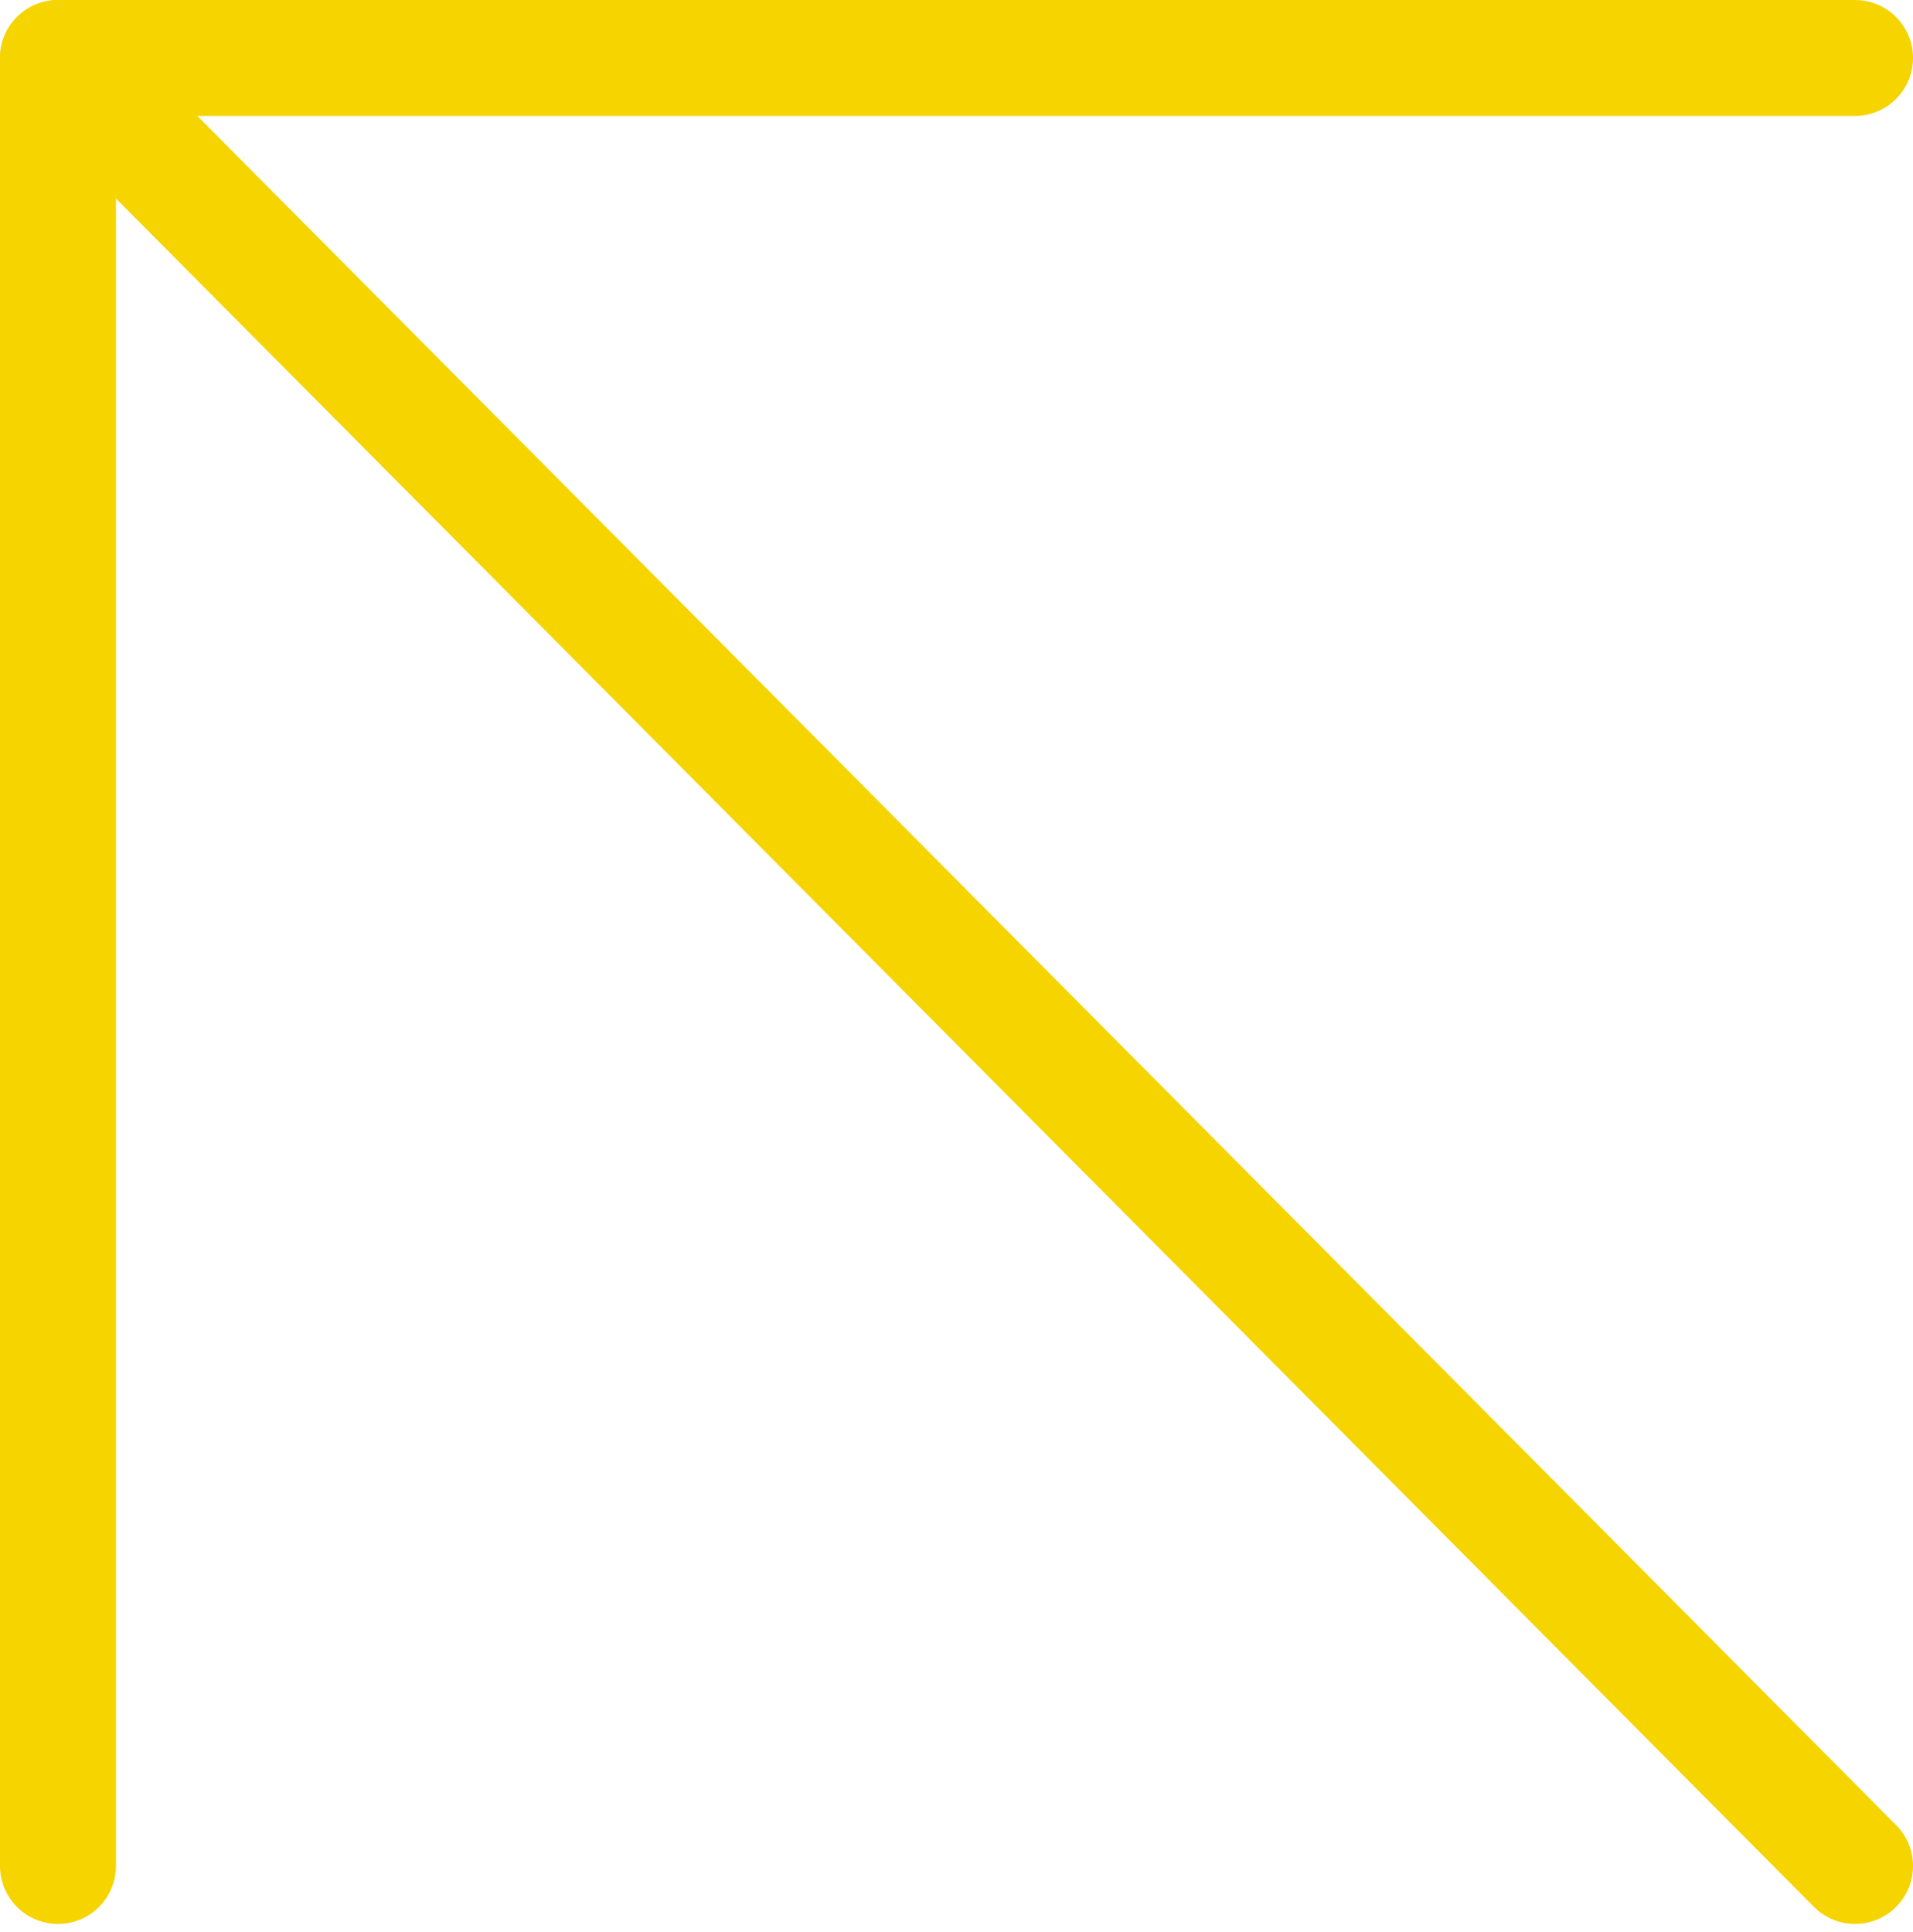
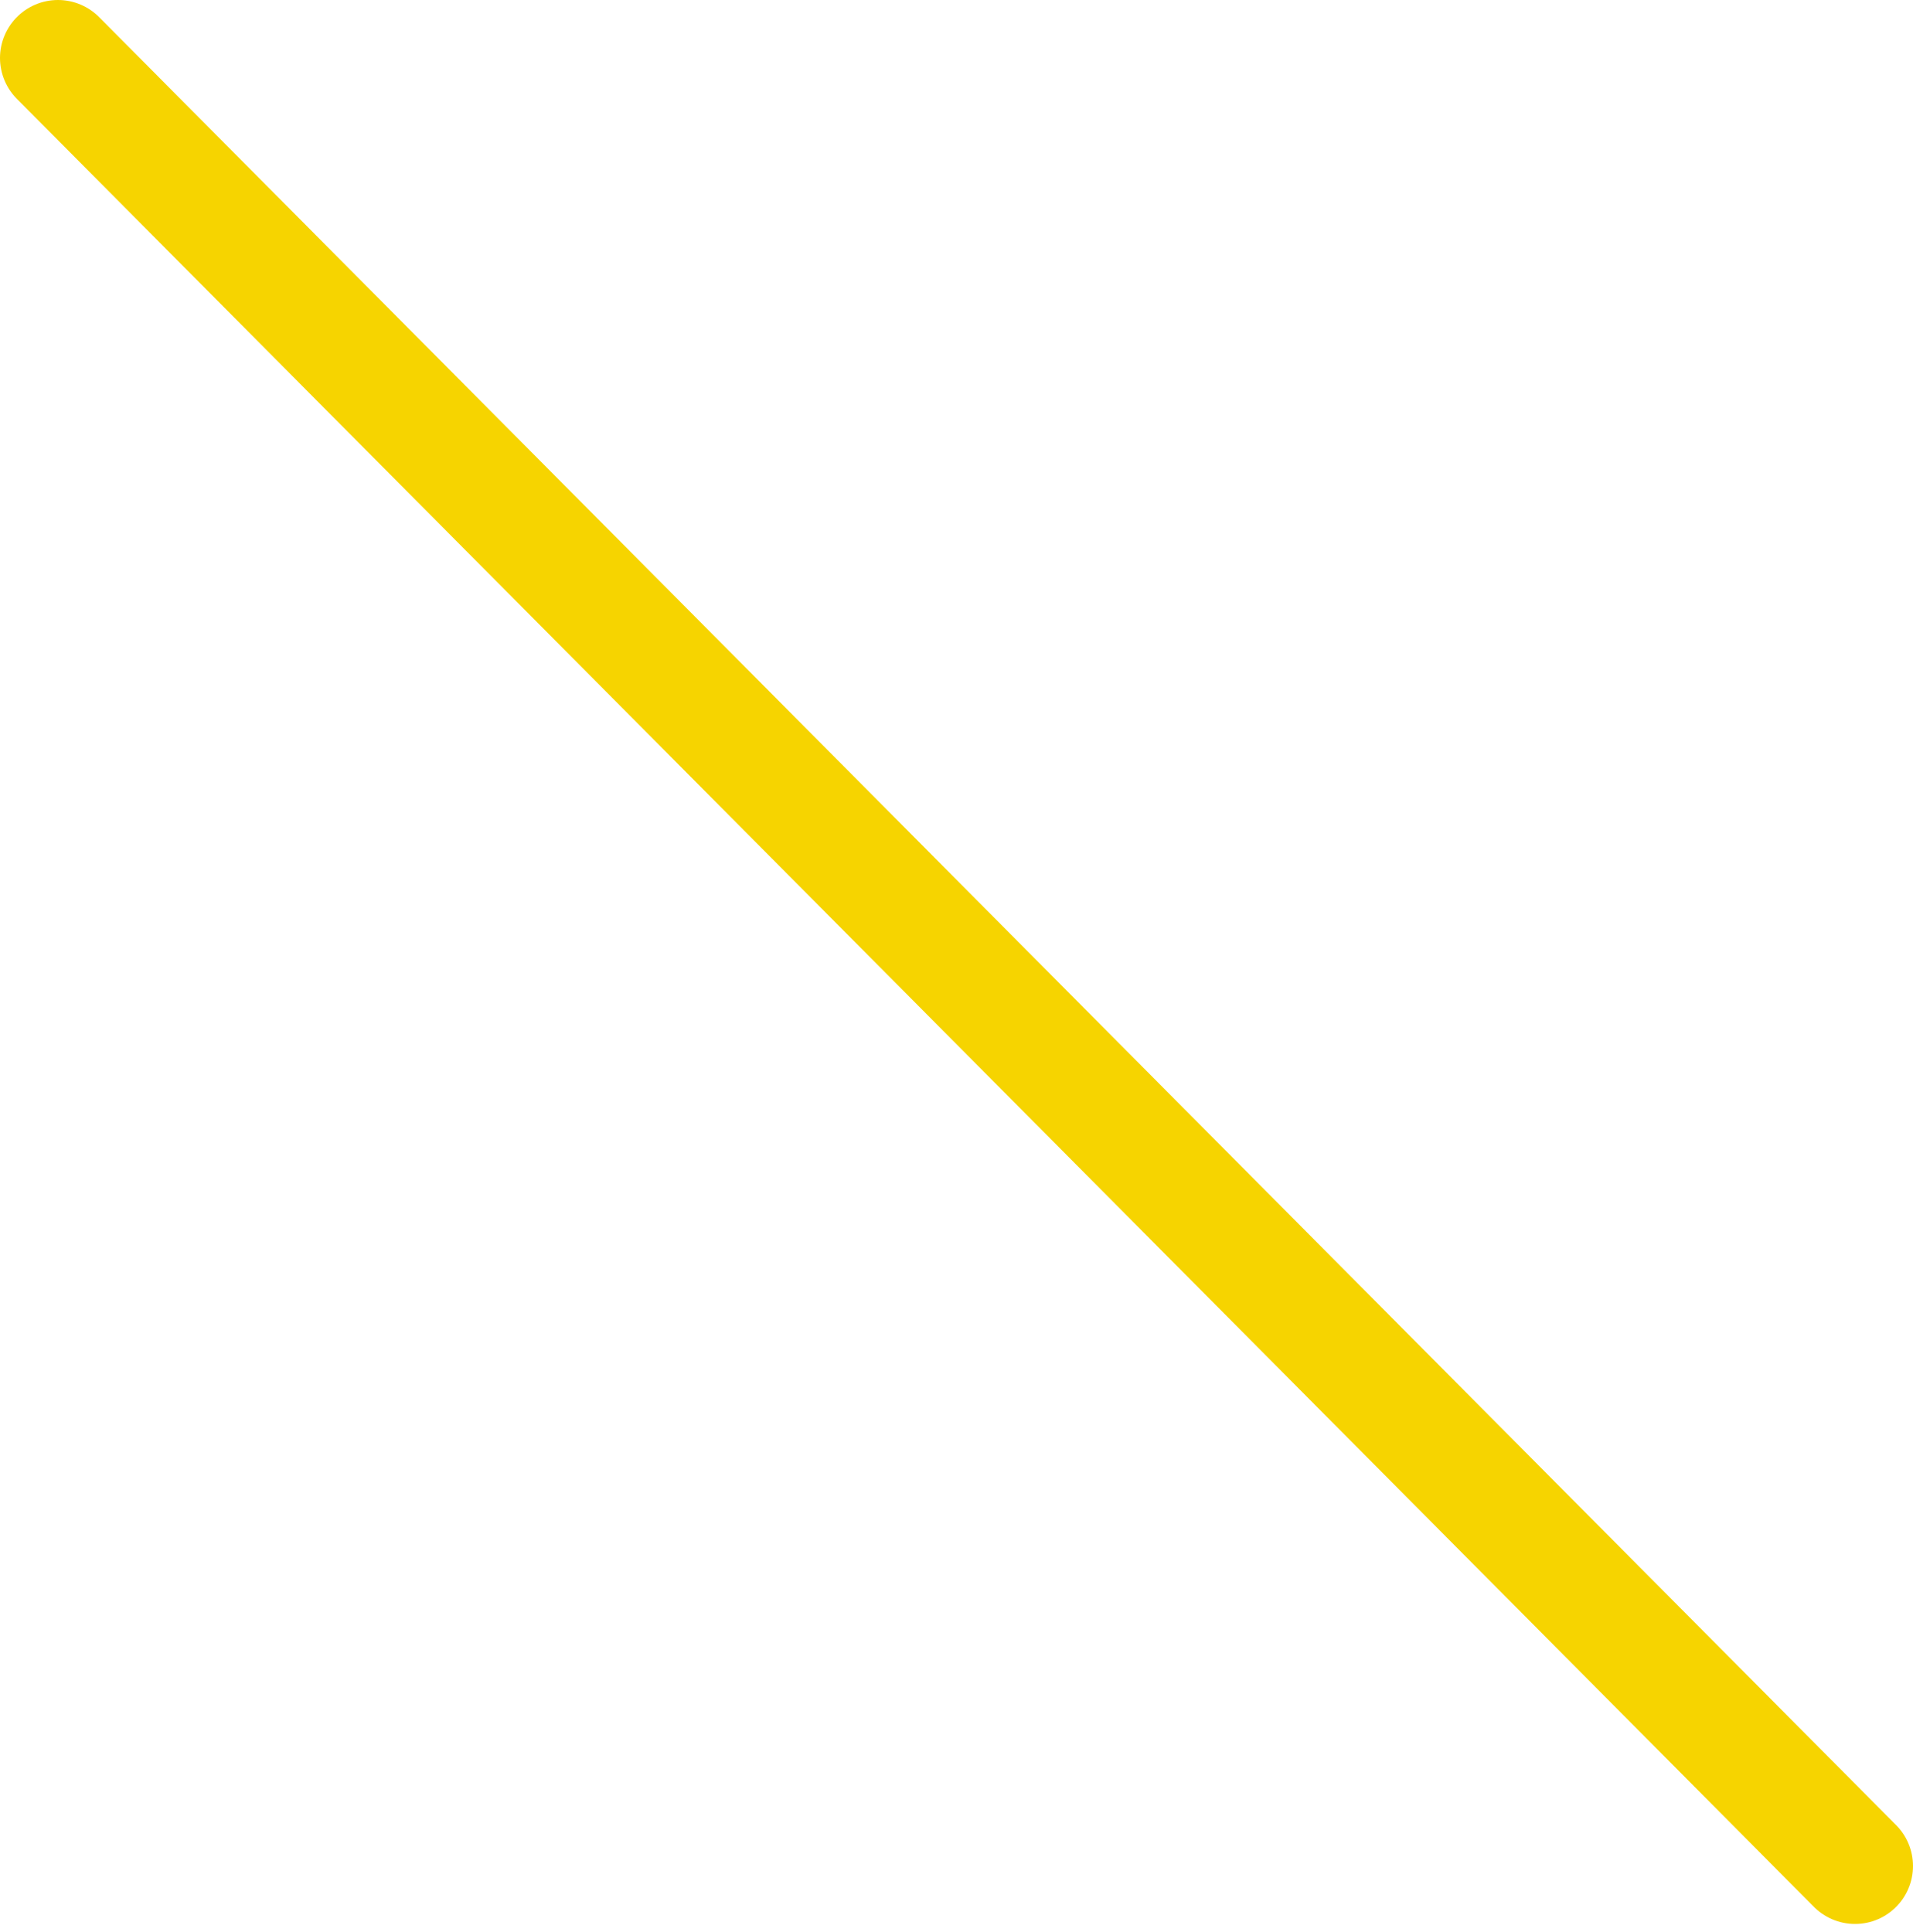
<svg xmlns="http://www.w3.org/2000/svg" fill="none" height="200" viewBox="0 0 198 200" width="198">
  <g stroke="#f6d400" stroke-linecap="round" stroke-linejoin="round" stroke-width="12">
    <path d="m192 193.148-186-187.148" />
-     <path d="m6 193.148v-187.148h186" />
  </g>
</svg>